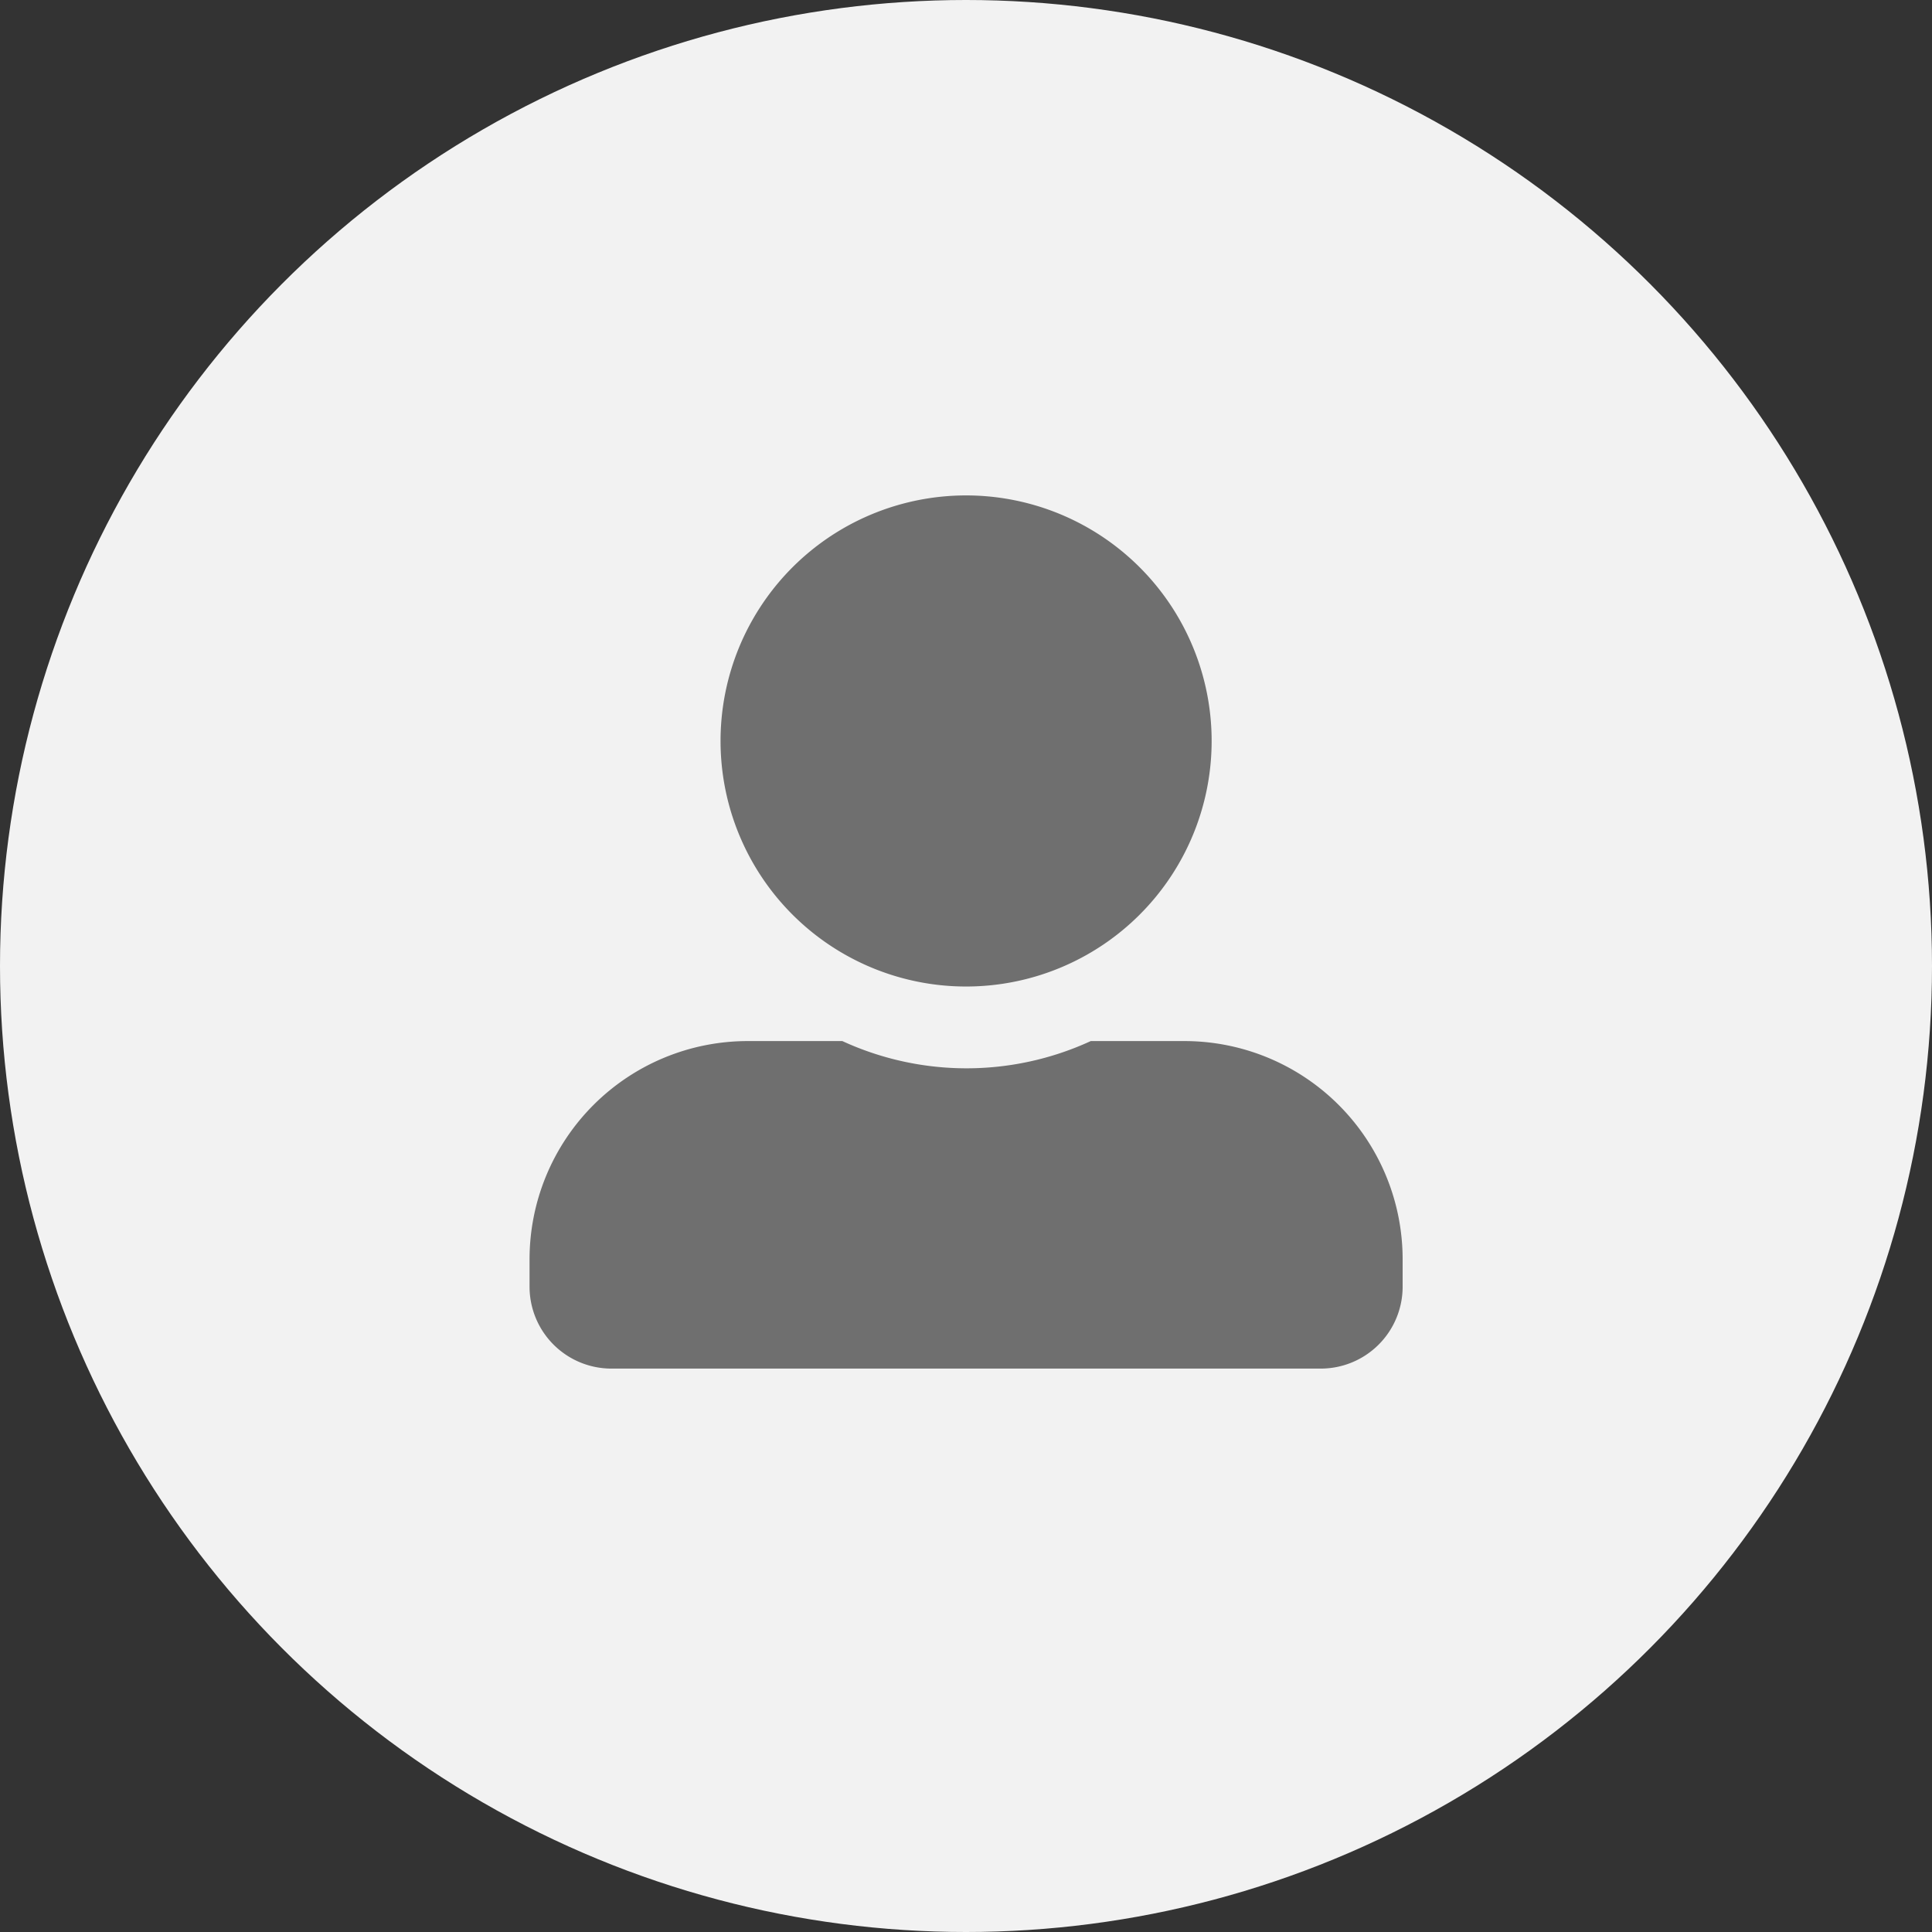
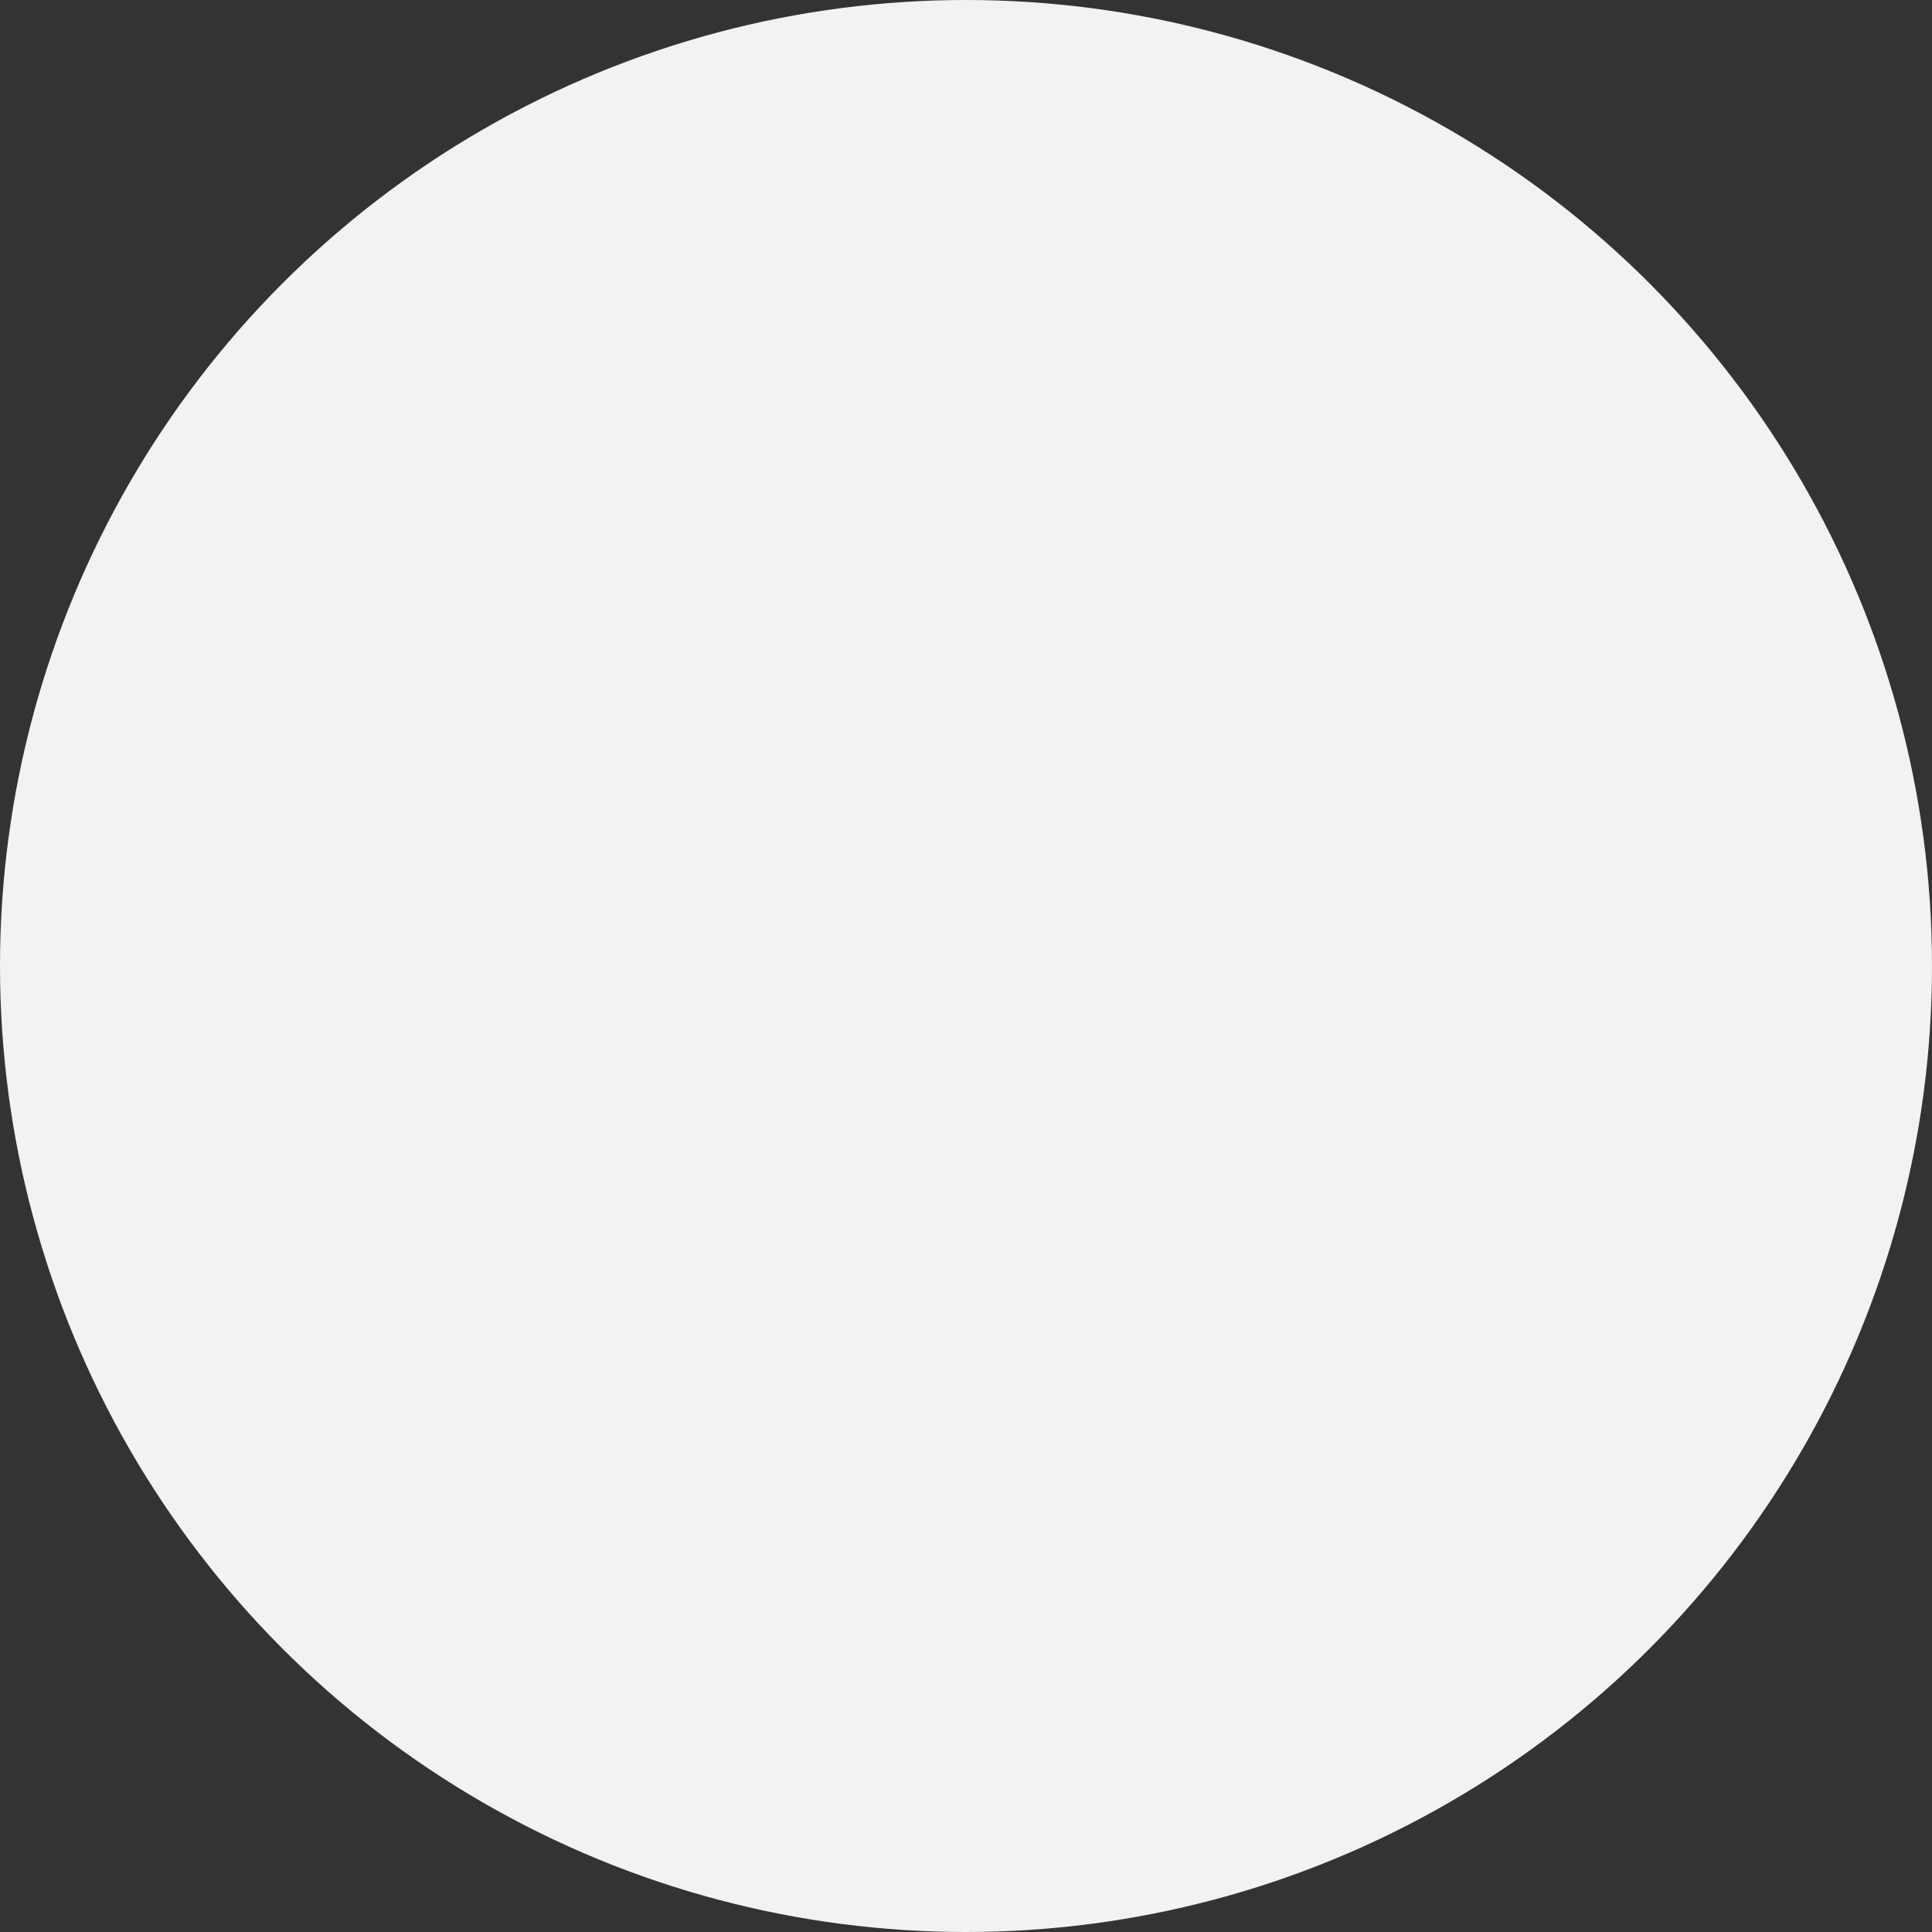
<svg xmlns="http://www.w3.org/2000/svg" width="21" height="21" viewBox="0 0 21 21">
  <rect x="0" y="0" width="21" height="21" fill="#333333" stroke="none" />
  <g id="Group_21860" data-name="Group 21860" transform="translate(-206 -4424)">
    <circle id="Ellipse_1" data-name="Ellipse 1" cx="10.5" cy="10.5" r="10.5" transform="translate(206 4424)" fill="#f2f2f2" />
-     <path id="Icon_awesome-user-alt" data-name="Icon awesome-user-alt" d="M4.744,5.337A2.669,2.669,0,1,0,2.076,2.669,2.669,2.669,0,0,0,4.744,5.337Zm2.372.593H6.1a3.226,3.226,0,0,1-2.7,0H2.372A2.372,2.372,0,0,0,0,8.3v.3a.89.89,0,0,0,.89.89H8.6a.89.89,0,0,0,.89-.89V8.3A2.372,2.372,0,0,0,7.116,5.93Z" transform="translate(211.756 4429.386)" fill="#6f6f6f" />
  </g>
</svg>